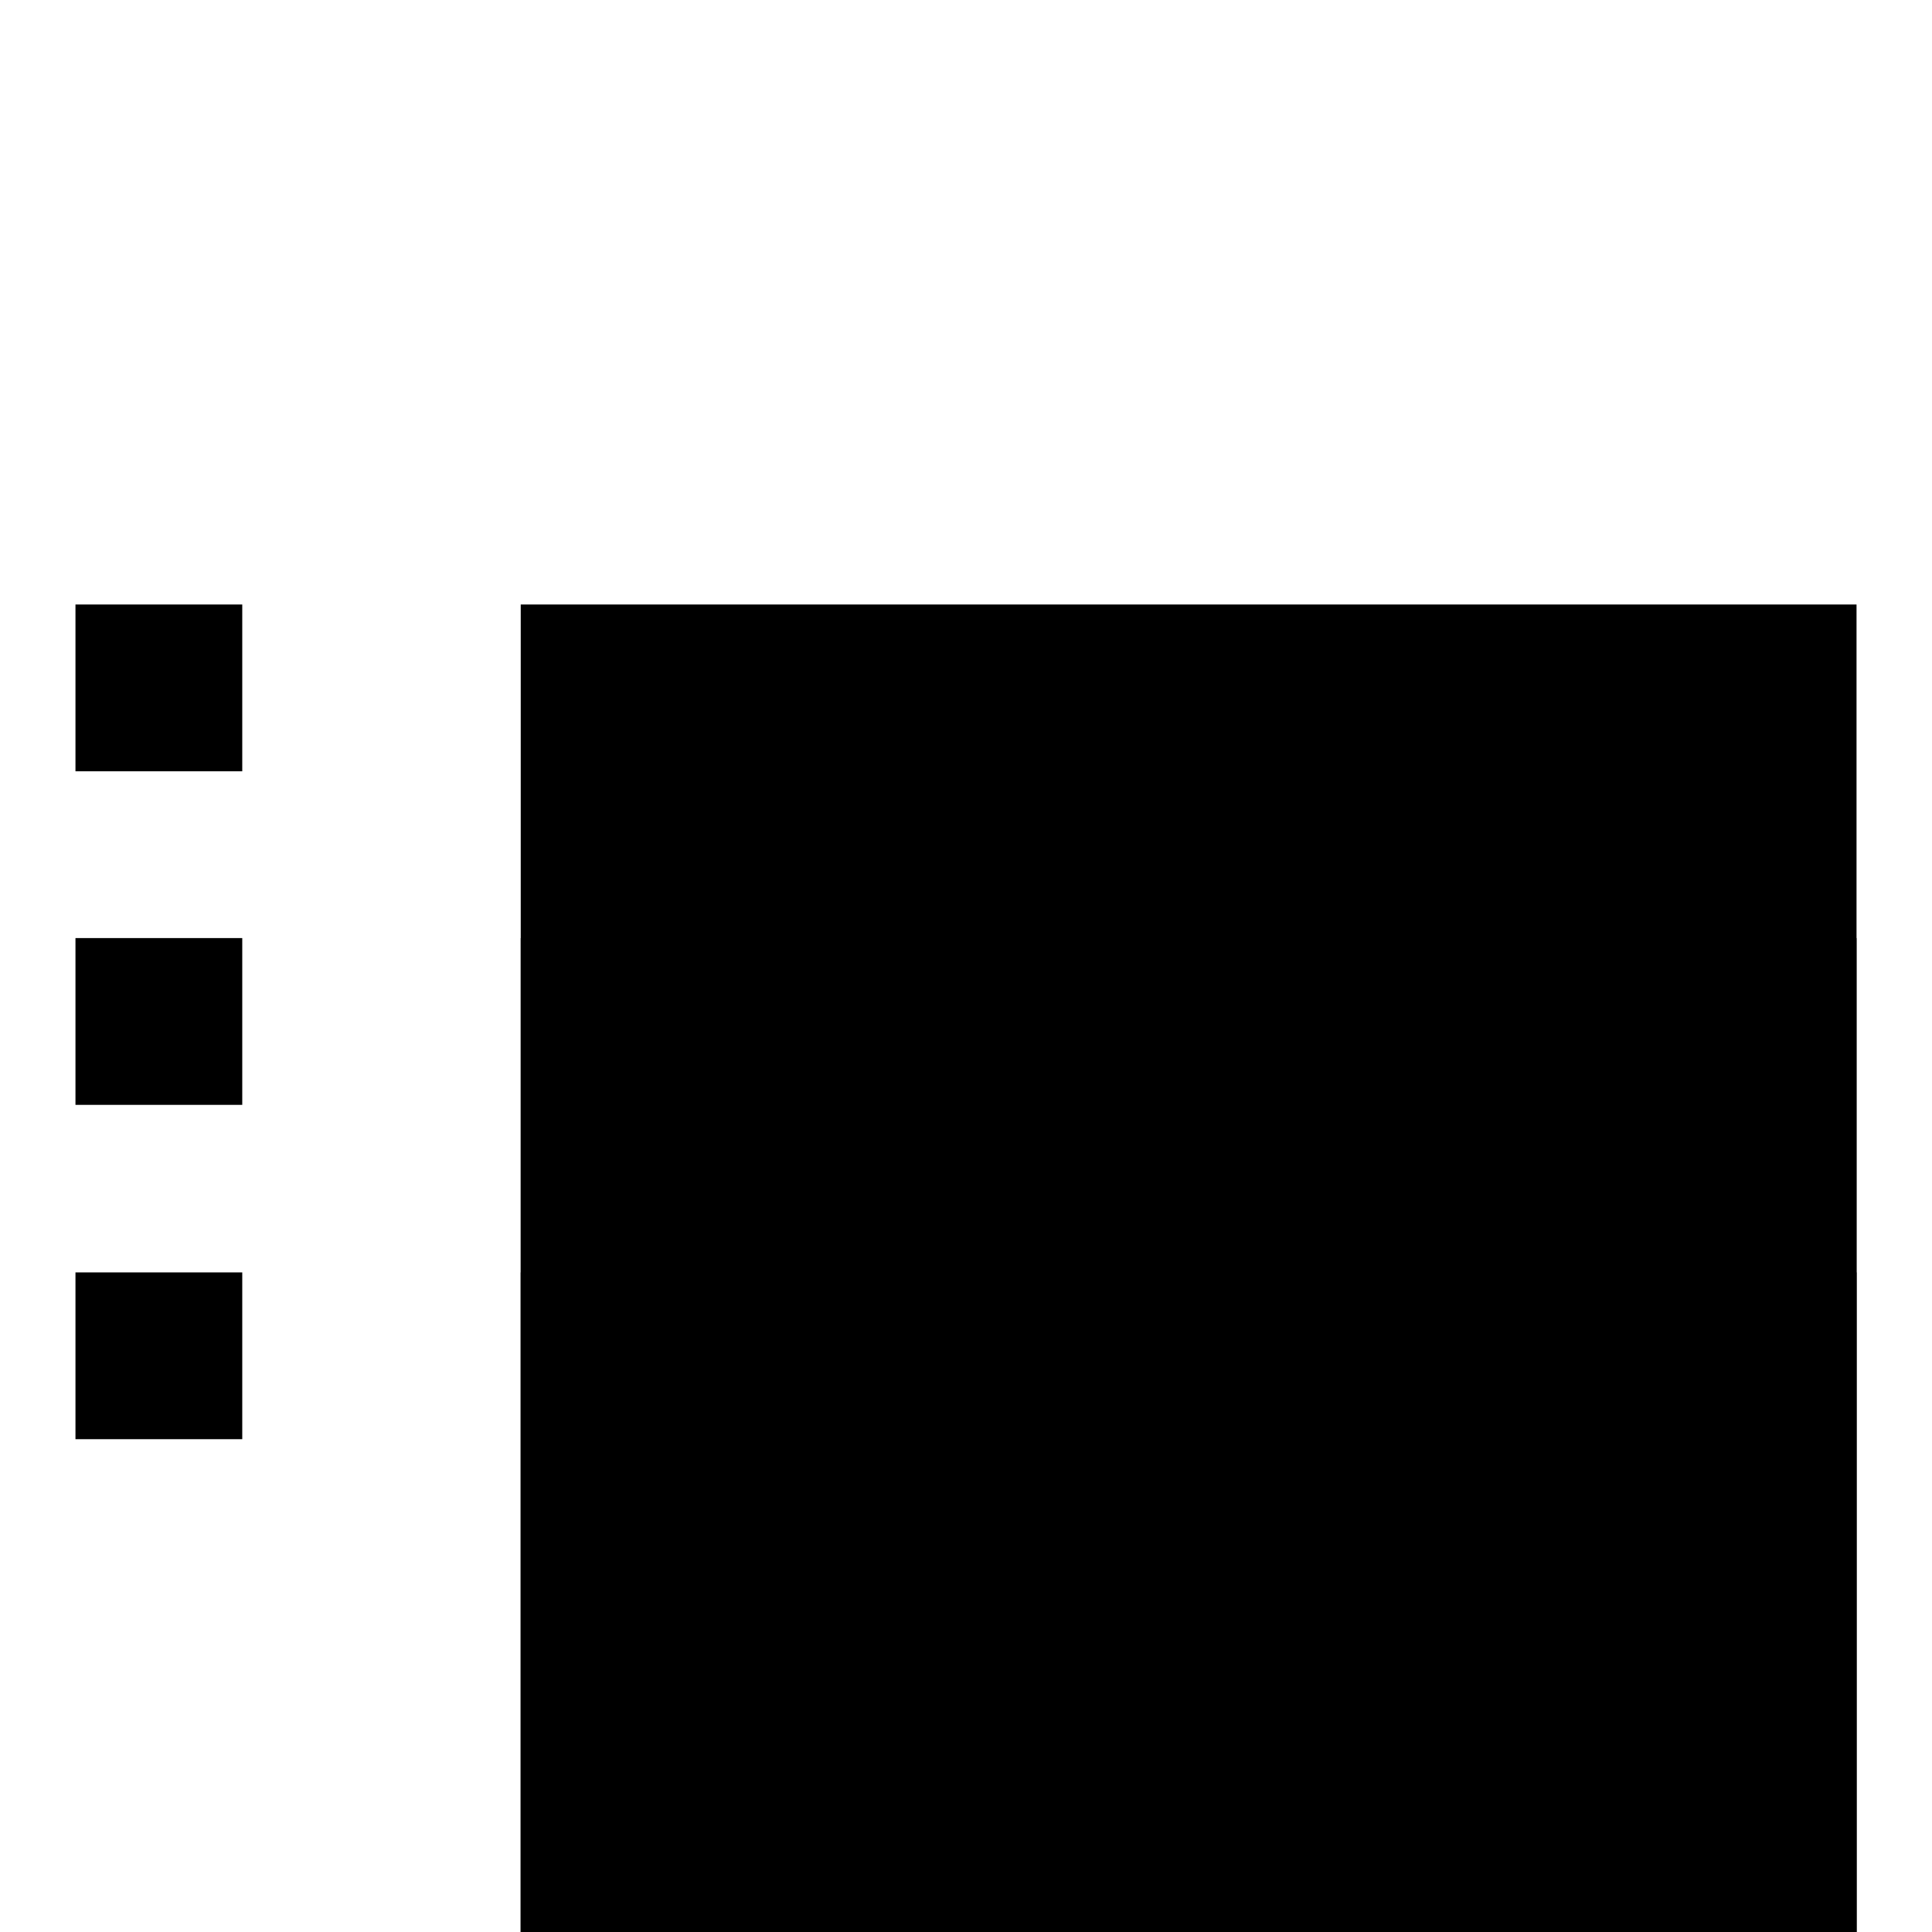
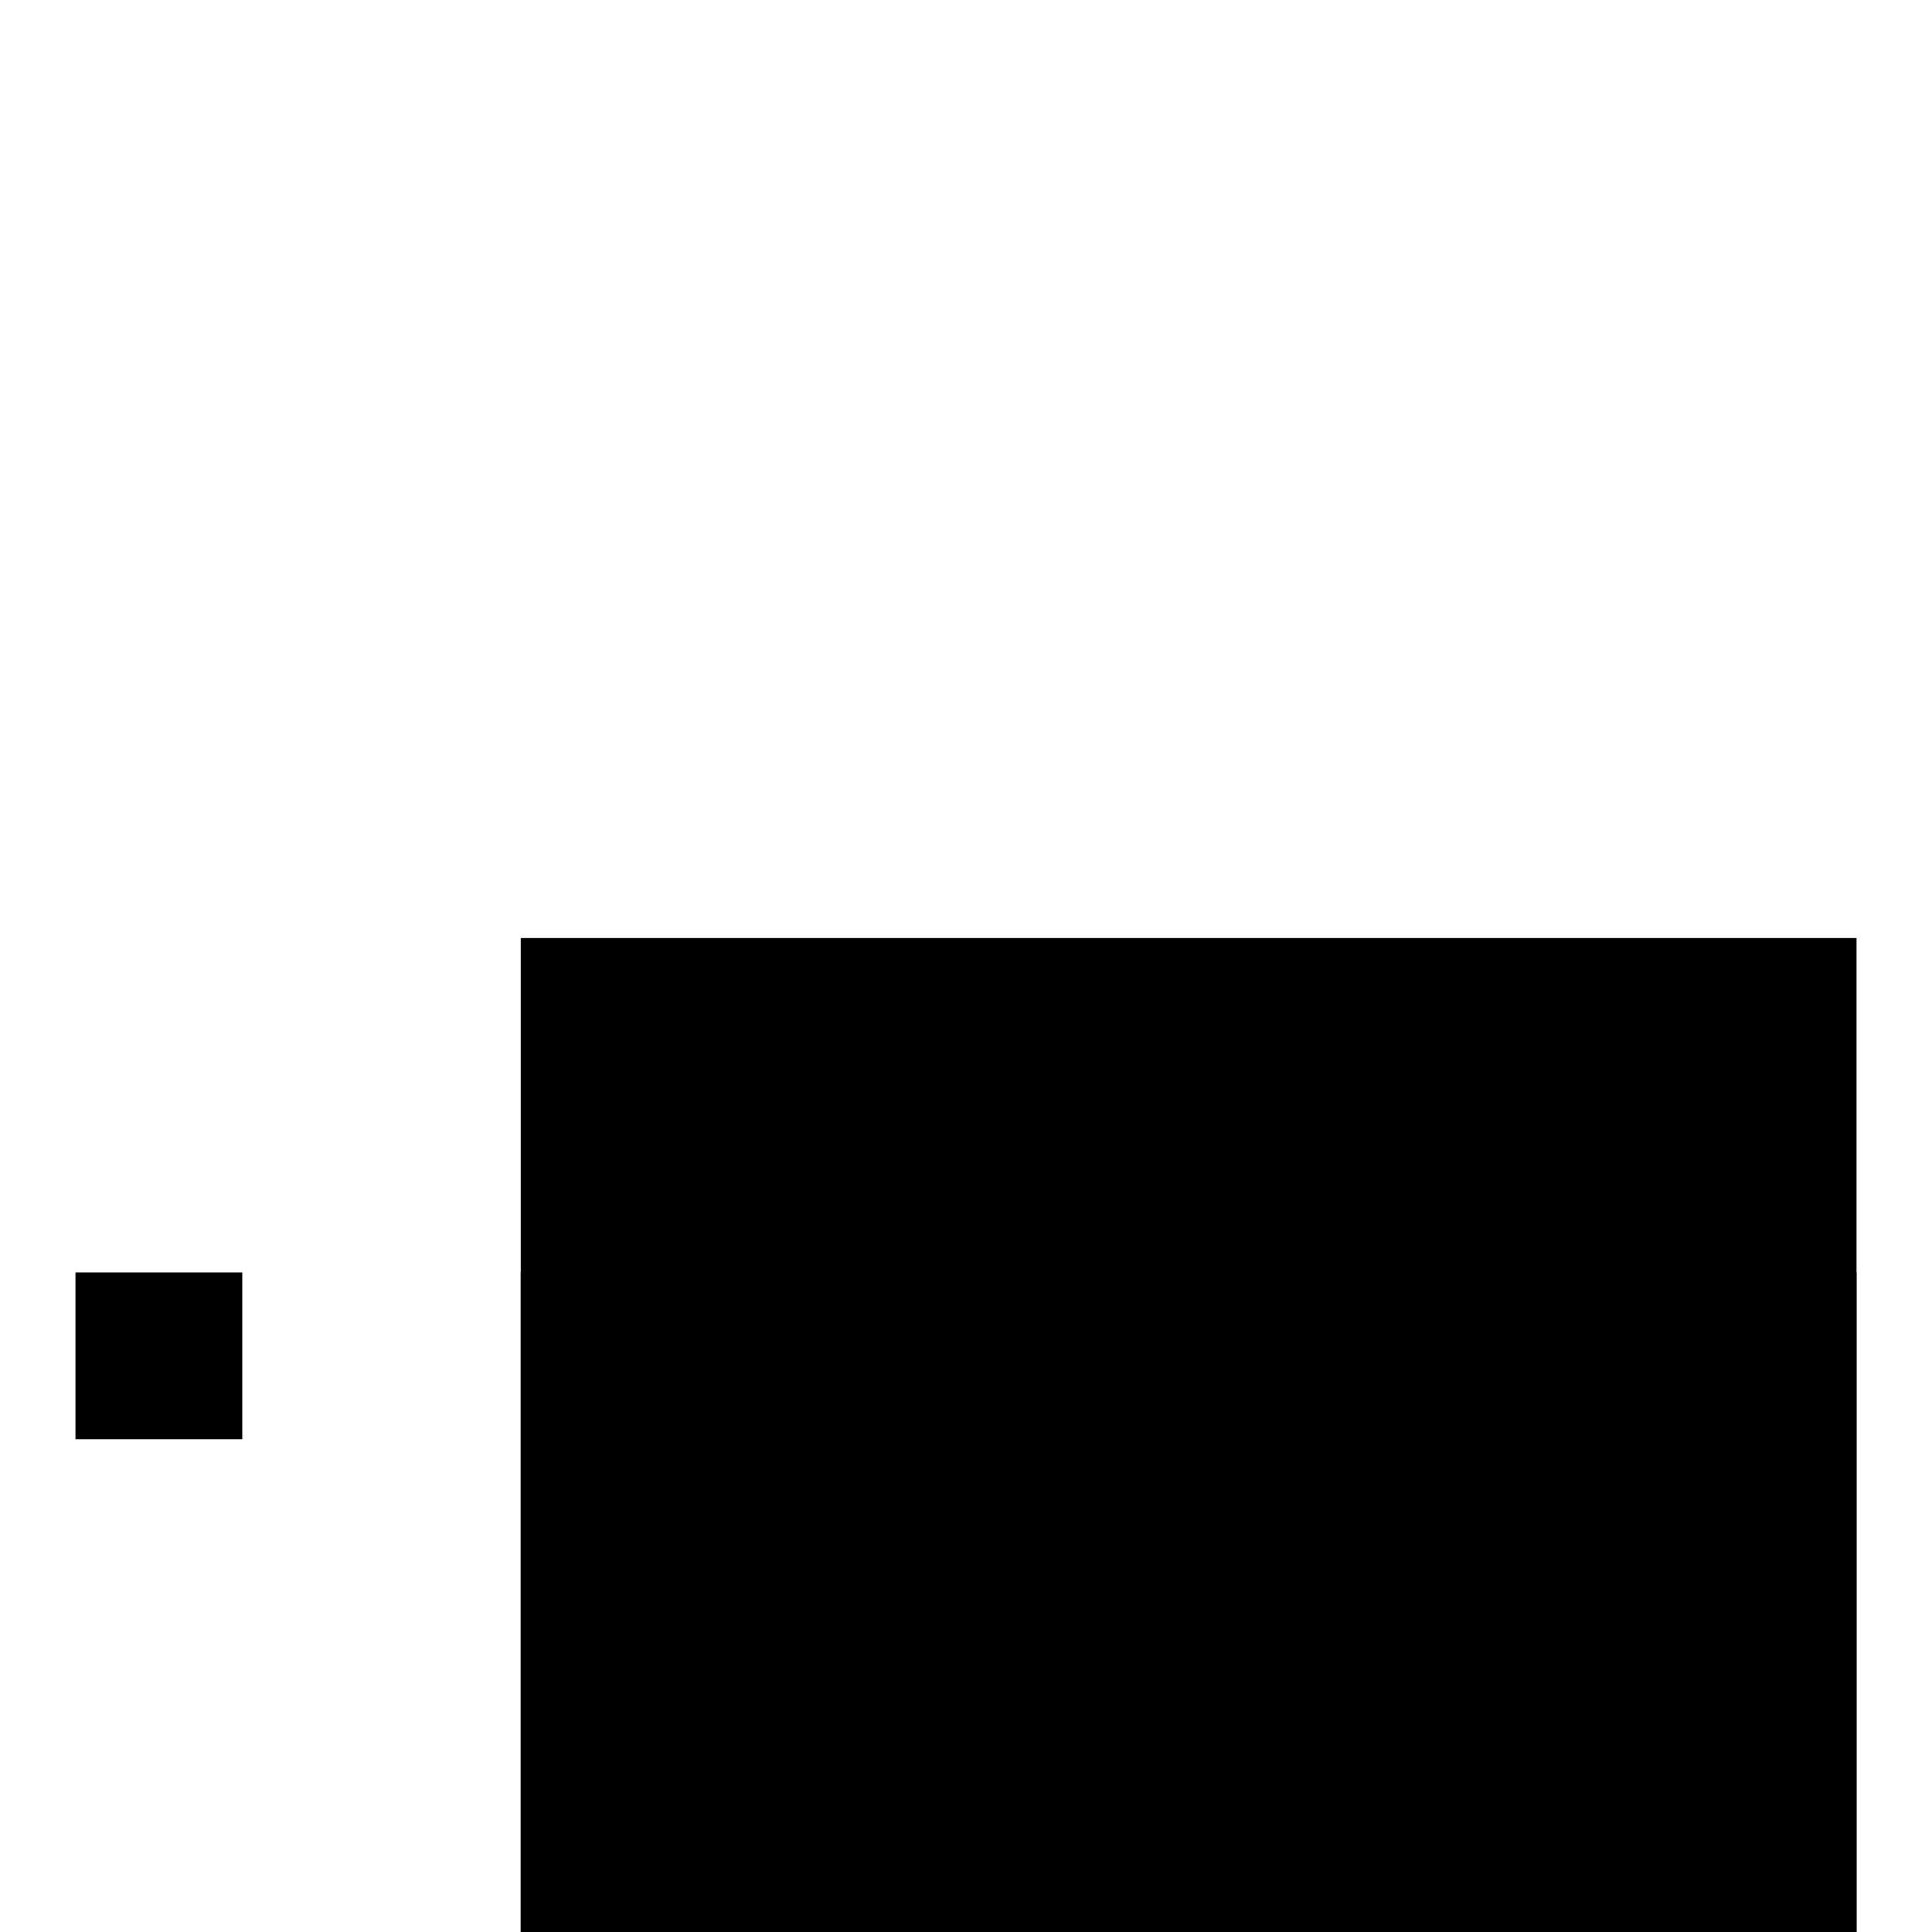
<svg xmlns="http://www.w3.org/2000/svg" version="1.1" x="0px" y="0px" viewBox="0 0 256 256" enable-background="new 0 0 256 256" xml:space="preserve">
  <g>
    <g>
-       <path fill="#000000" d="M10 80.1h22.1v22.1h-22.1z" />
-       <path fill="#000000" d="M69 80.1h177v177h-177z" />
-       <path fill="#000000" d="M10 124.3h22.1v22.1h-22.1z" />
      <path fill="#000000" d="M69 124.3h177v177h-177z" />
      <path fill="#000000" d="M10 168.6h22.1v22.1h-22.1z" />
      <path fill="#000000" d="M69 168.6h177v177h-177z" />
    </g>
  </g>
</svg>